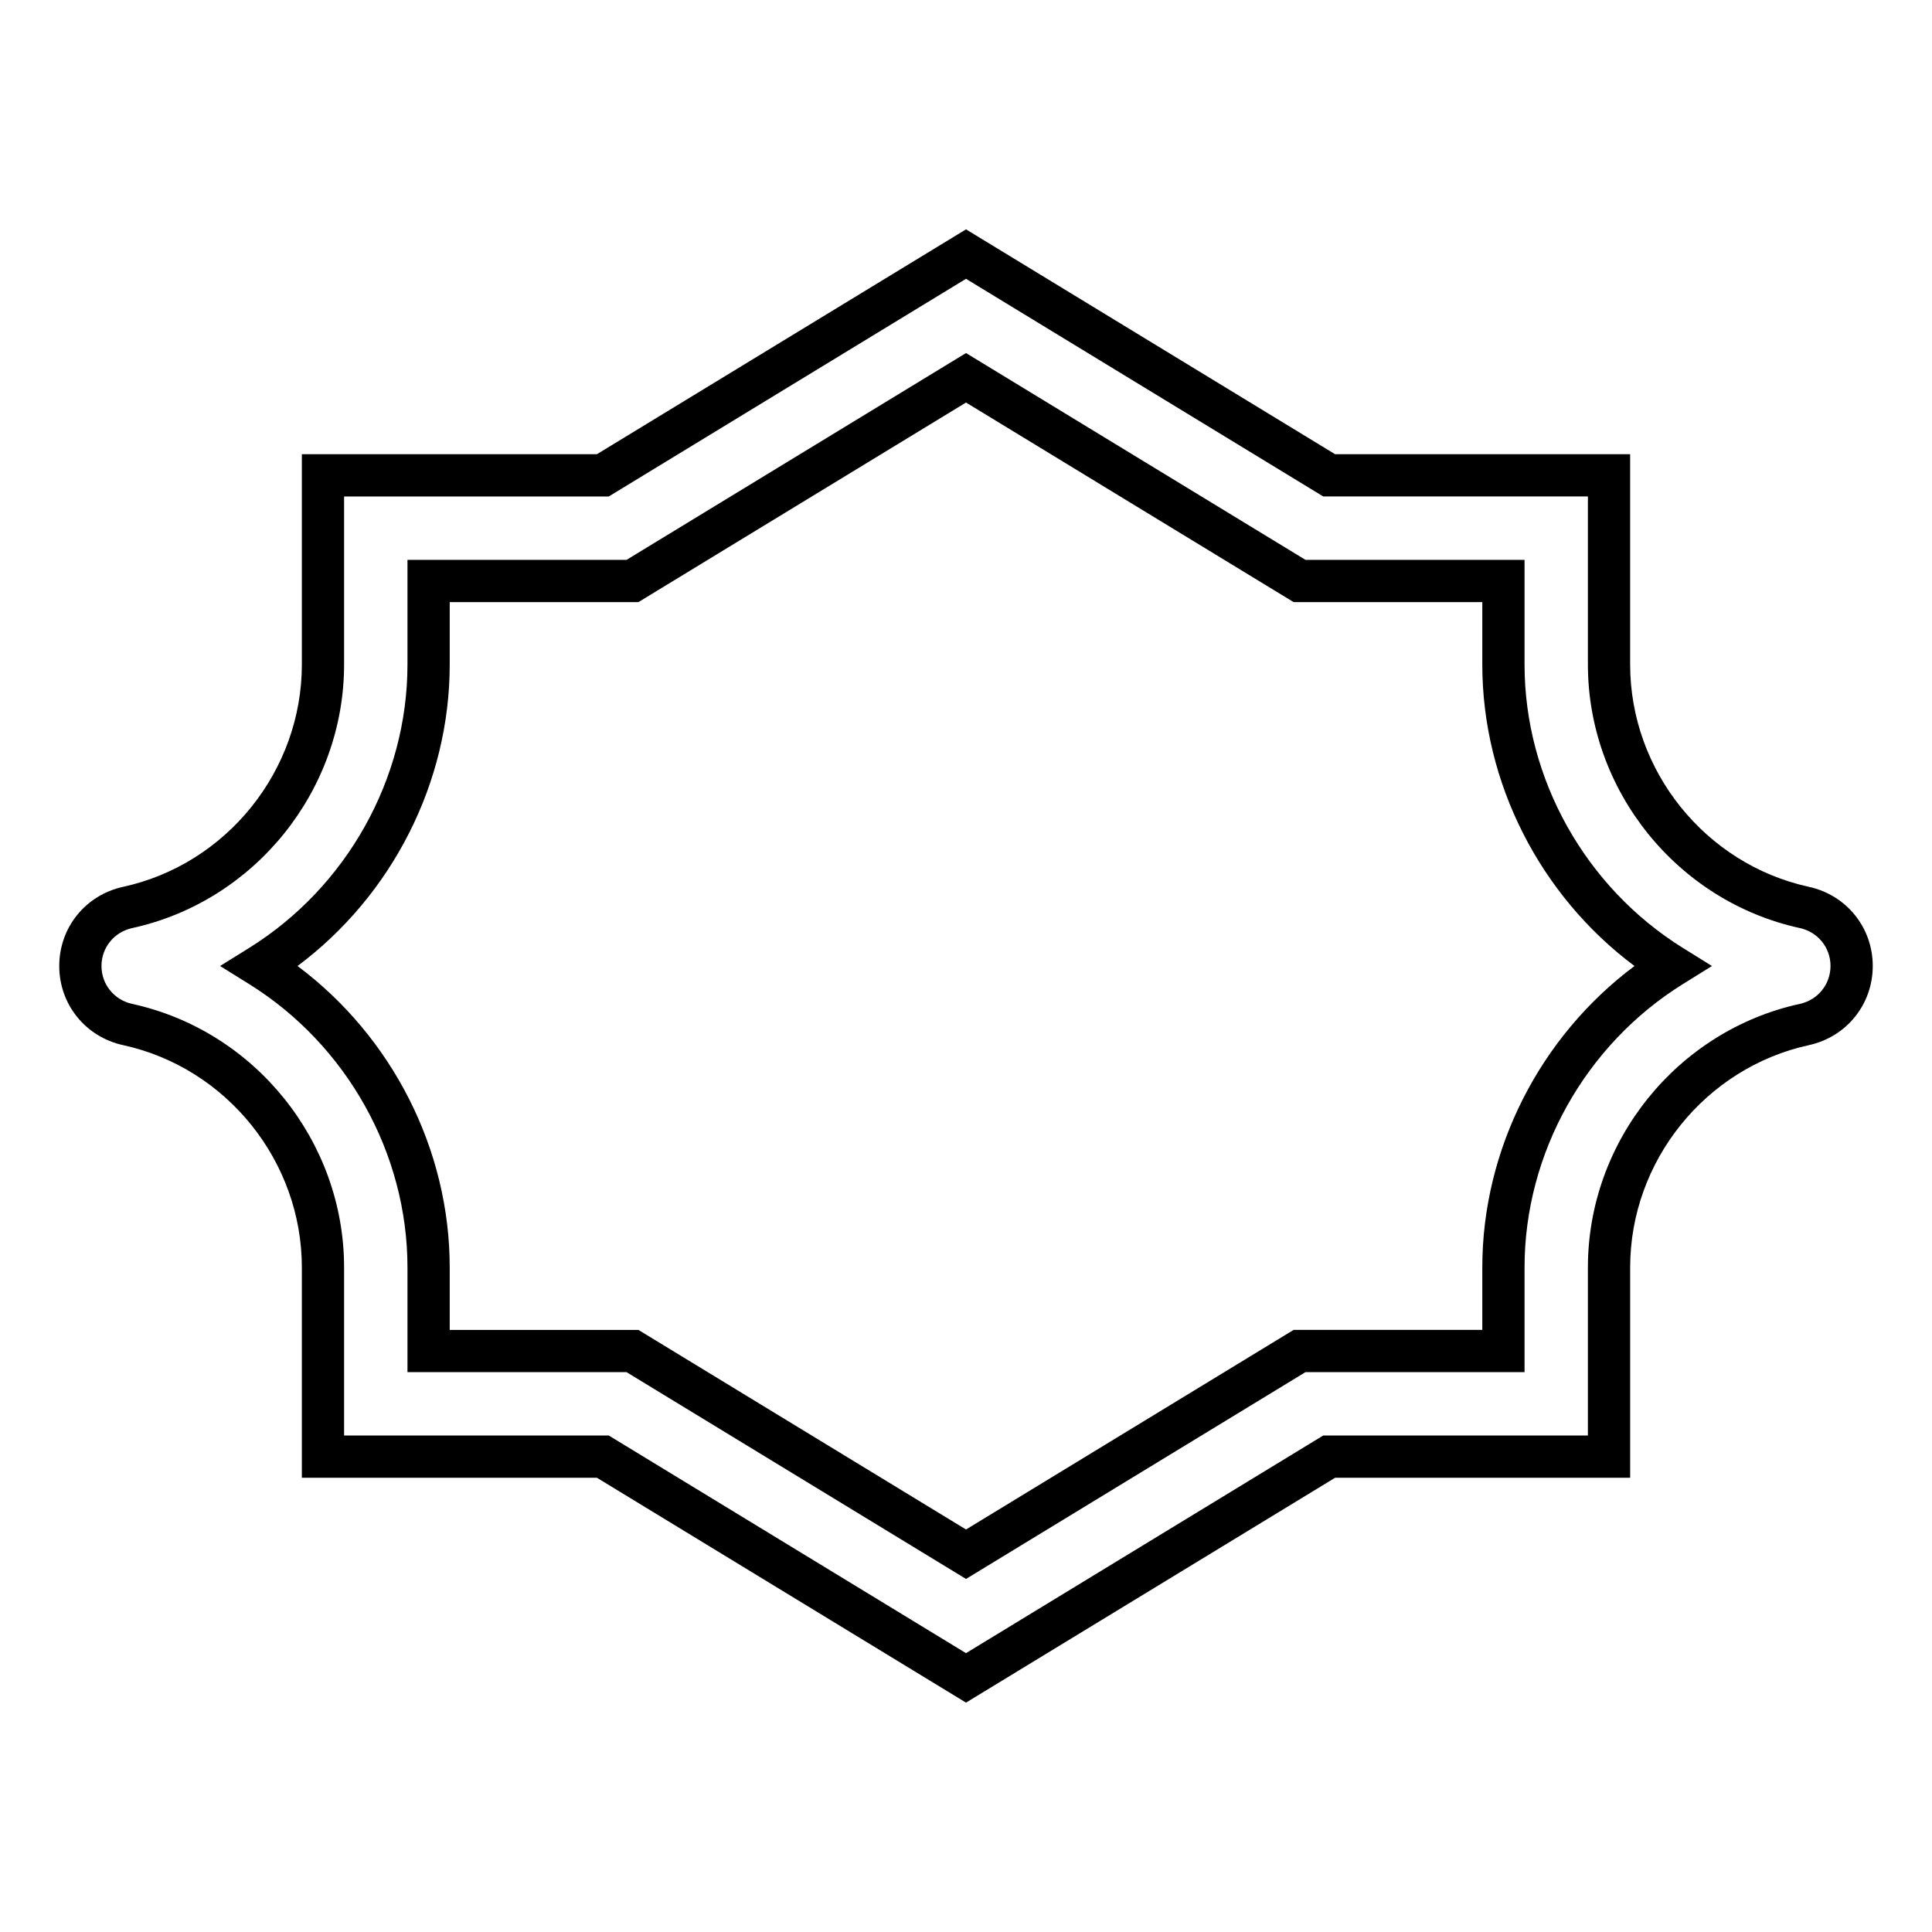
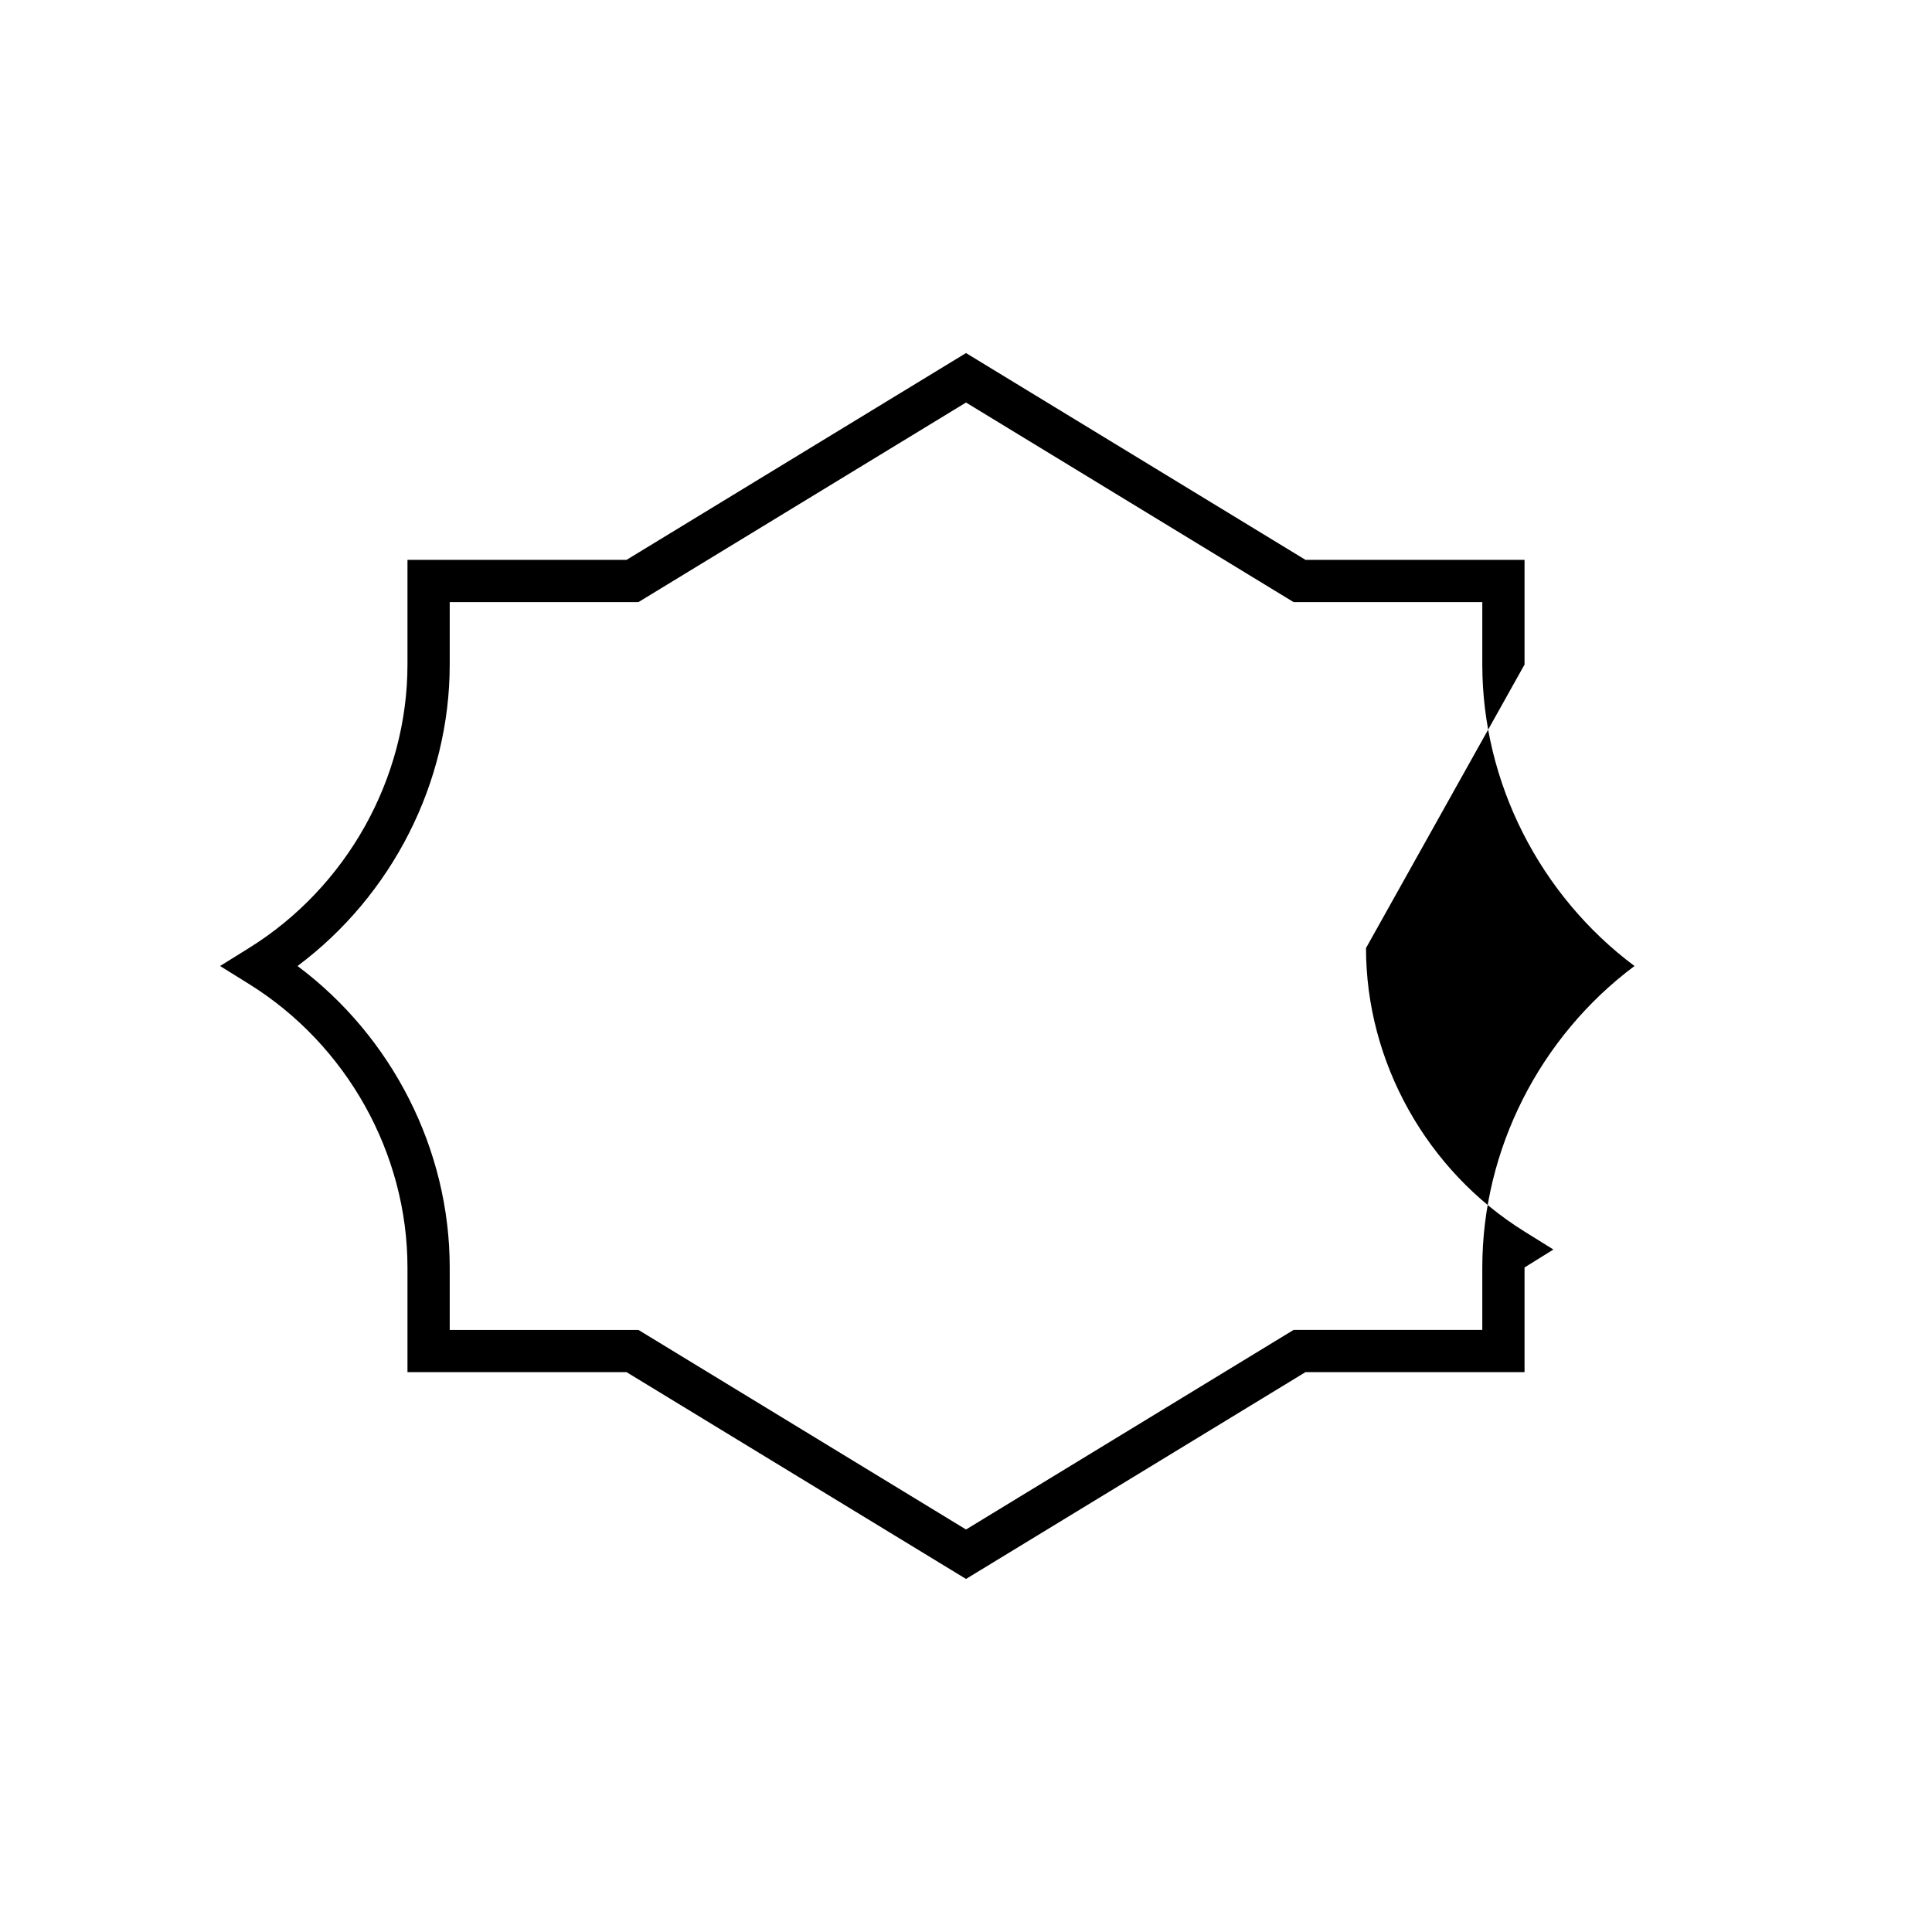
<svg xmlns="http://www.w3.org/2000/svg" fill="#000000" width="800px" height="800px" version="1.1" viewBox="144 144 512 512">
  <g>
-     <path d="m548.02 320.11v-27.742l-58.059-0.004-89.957-54.801-89.961 54.805h-58.059v27.742c0 30.242-16.098 59.027-42.012 75.133l-7.652 4.758 7.652 4.758c25.914 16.105 42.012 44.898 42.012 75.133v27.742h58.059l89.961 54.801 89.961-54.805h58.055v-27.742c0-30.234 16.098-59.027 42.016-75.133l7.648-4.754-7.652-4.758c-25.914-16.105-42.012-44.898-42.012-75.133zm-11.195 159.78v16.547h-50.004l-86.816 52.895-86.816-52.891h-50.008v-16.547c0-31.273-15.27-61.168-40.332-79.891 25.062-18.723 40.332-48.613 40.332-79.891v-16.547h50.008l86.816-52.891 86.816 52.891h50.004v16.547c0 31.273 15.27 61.168 40.332 79.891-25.066 18.723-40.332 48.613-40.332 79.887z" />
-     <path d="m623.38 379.02h-0.012c-27.445-5.996-47.363-30.773-47.363-58.914v-55.734h-78.191l-97.812-59.59-97.816 59.59h-78.191v55.734c0 28.141-19.922 52.922-47.371 58.914-9.961 2.176-16.922 10.801-16.922 20.977 0 10.172 6.961 18.801 16.93 20.977 27.445 5.996 47.363 30.77 47.363 58.91v55.734h78.191l97.816 59.594 97.816-59.594h78.191v-55.734c0-28.141 19.922-52.922 47.375-58.914 9.957-2.176 16.914-10.801 16.914-20.973 0-10.176-6.957-18.801-16.918-20.977zm-2.391 31.016c-32.555 7.102-56.18 36.48-56.18 69.848v44.535l-70.137 0.004-94.672 57.68-94.672-57.68h-70.141v-44.535c0-33.367-23.621-62.742-56.168-69.848-4.785-1.051-8.125-5.18-8.125-10.043 0-4.867 3.336-8.992 8.117-10.043 32.551-7.102 56.176-36.48 56.176-69.848v-44.535h70.141l94.672-57.684 94.672 57.68h70.137v44.535c0 33.367 23.629 62.746 56.18 69.848 4.777 1.051 8.117 5.176 8.117 10.043-0.004 4.867-3.34 8.996-8.117 10.043z" />
+     <path d="m548.02 320.11v-27.742l-58.059-0.004-89.957-54.801-89.961 54.805h-58.059v27.742c0 30.242-16.098 59.027-42.012 75.133l-7.652 4.758 7.652 4.758c25.914 16.105 42.012 44.898 42.012 75.133v27.742h58.059l89.961 54.801 89.961-54.805h58.055v-27.742l7.648-4.754-7.652-4.758c-25.914-16.105-42.012-44.898-42.012-75.133zm-11.195 159.78v16.547h-50.004l-86.816 52.895-86.816-52.891h-50.008v-16.547c0-31.273-15.27-61.168-40.332-79.891 25.062-18.723 40.332-48.613 40.332-79.891v-16.547h50.008l86.816-52.891 86.816 52.891h50.004v16.547c0 31.273 15.27 61.168 40.332 79.891-25.066 18.723-40.332 48.613-40.332 79.887z" />
  </g>
</svg>